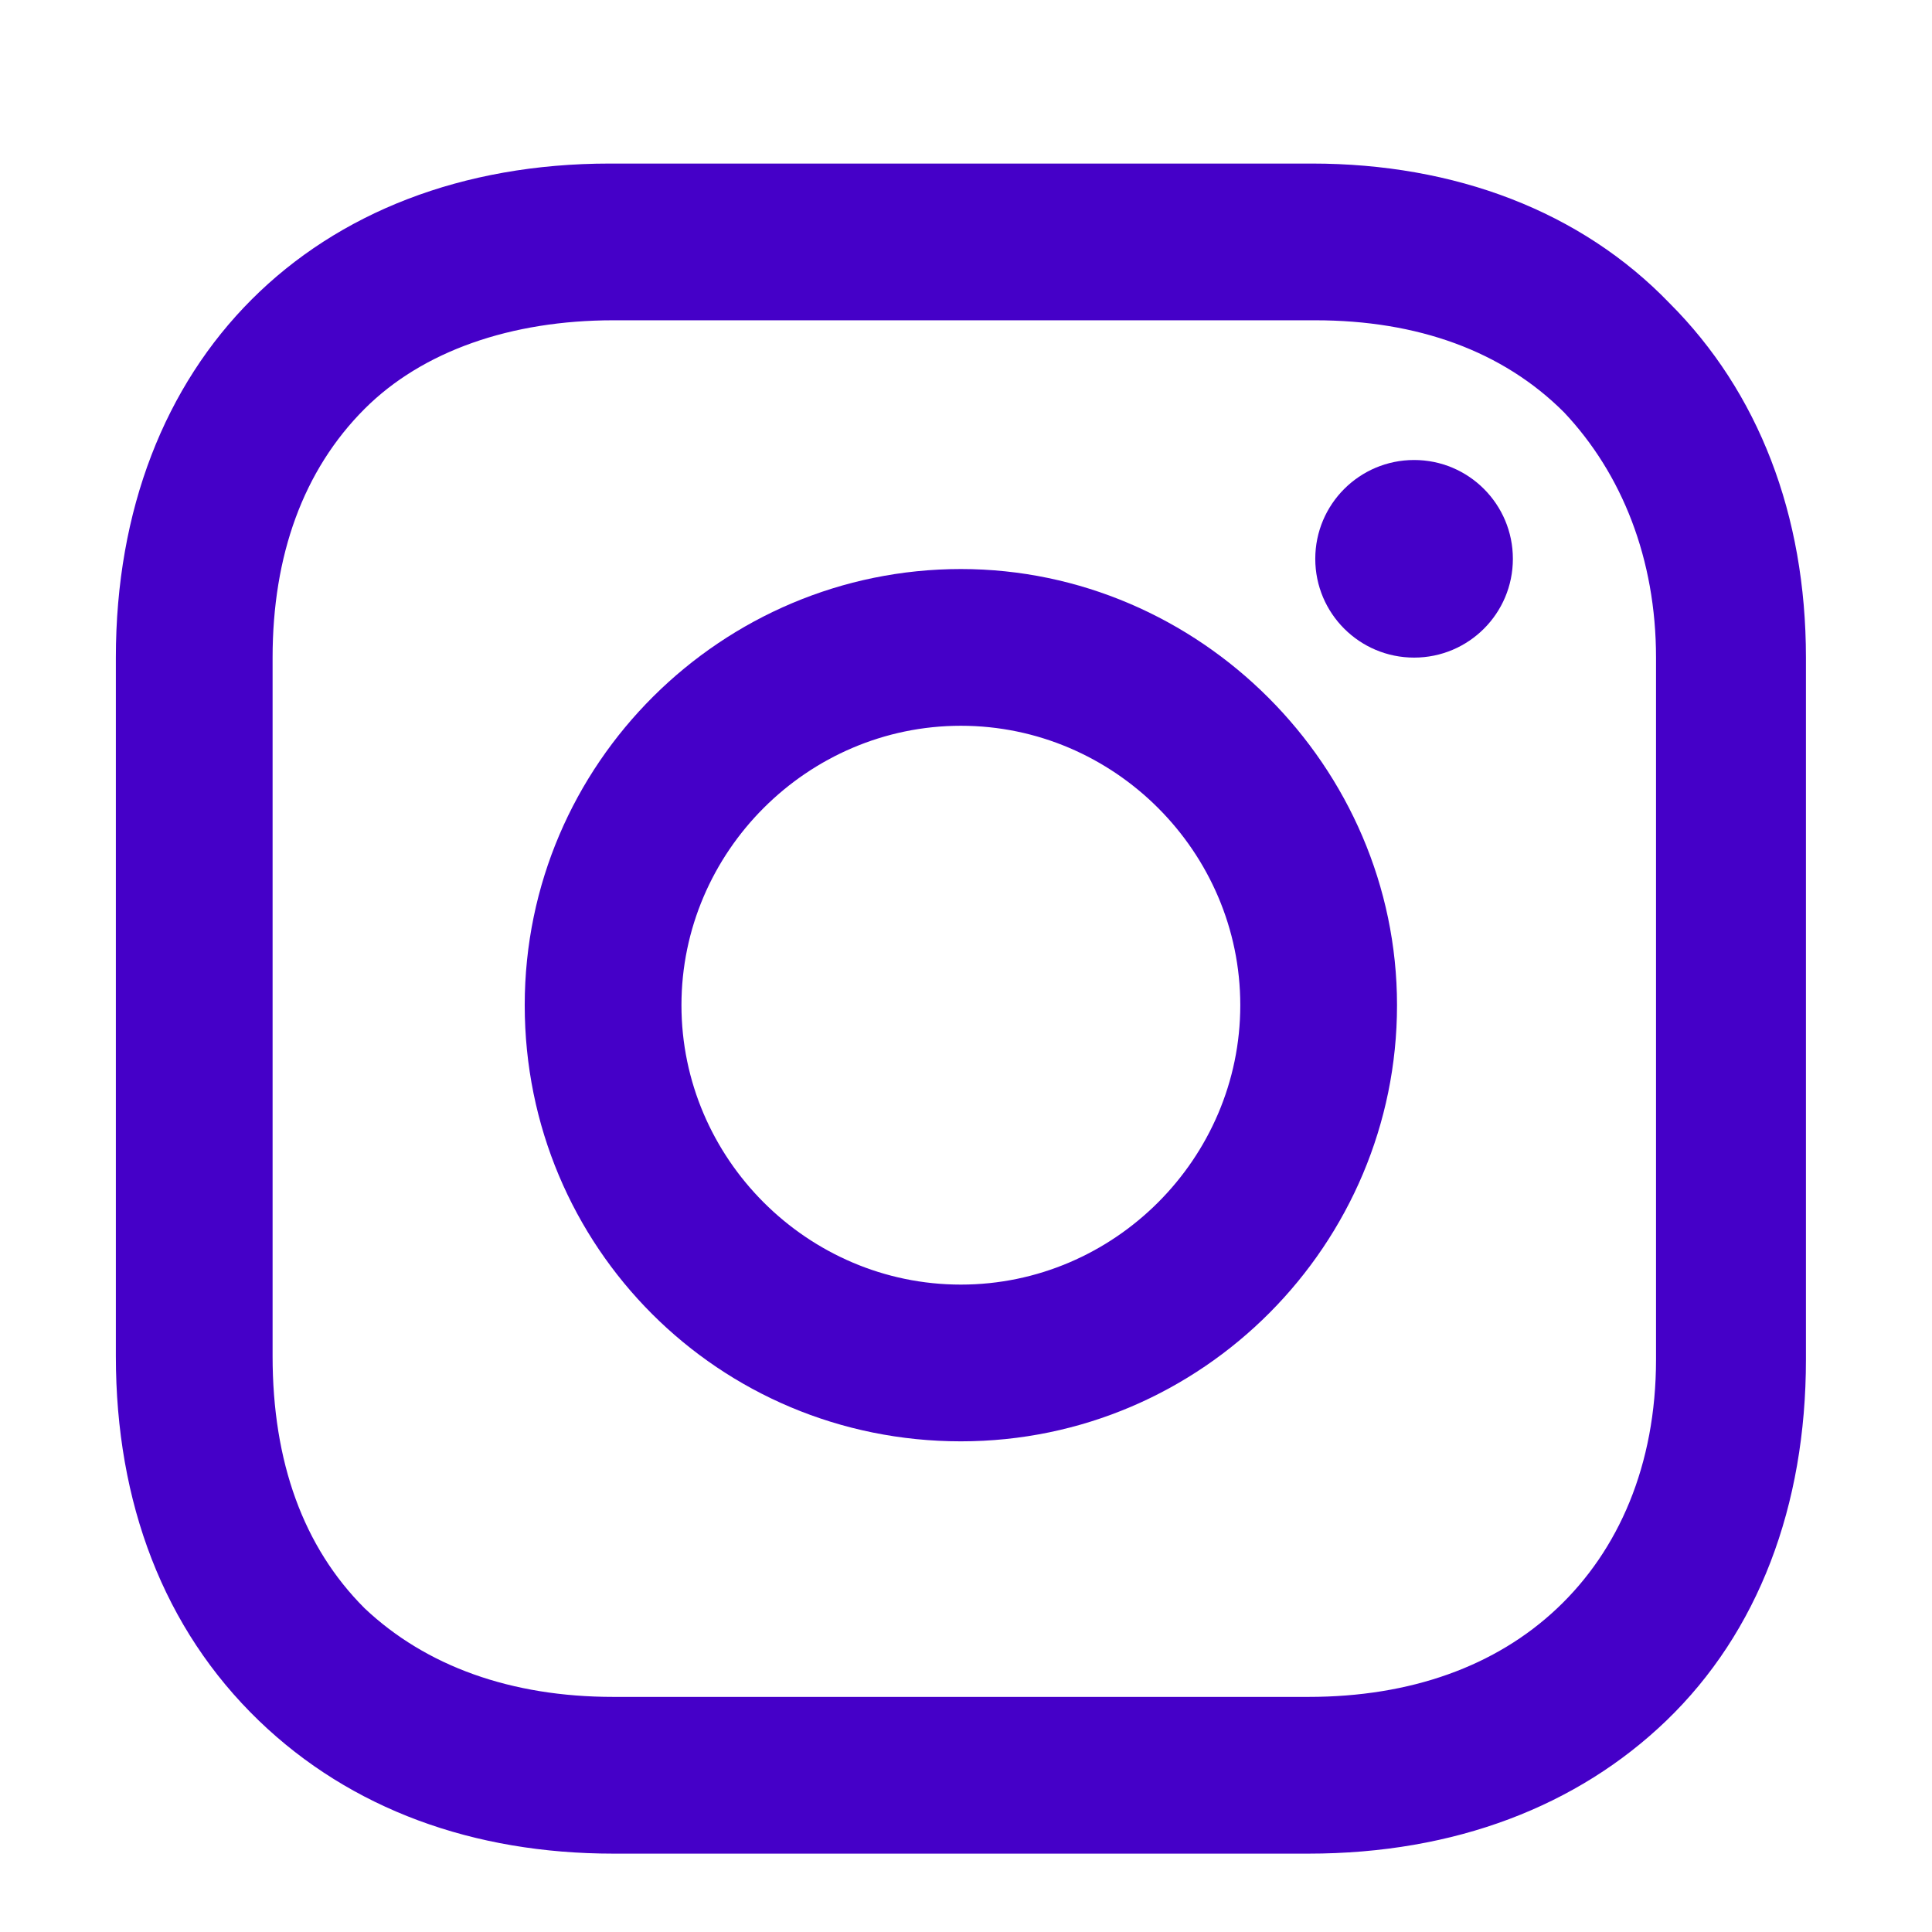
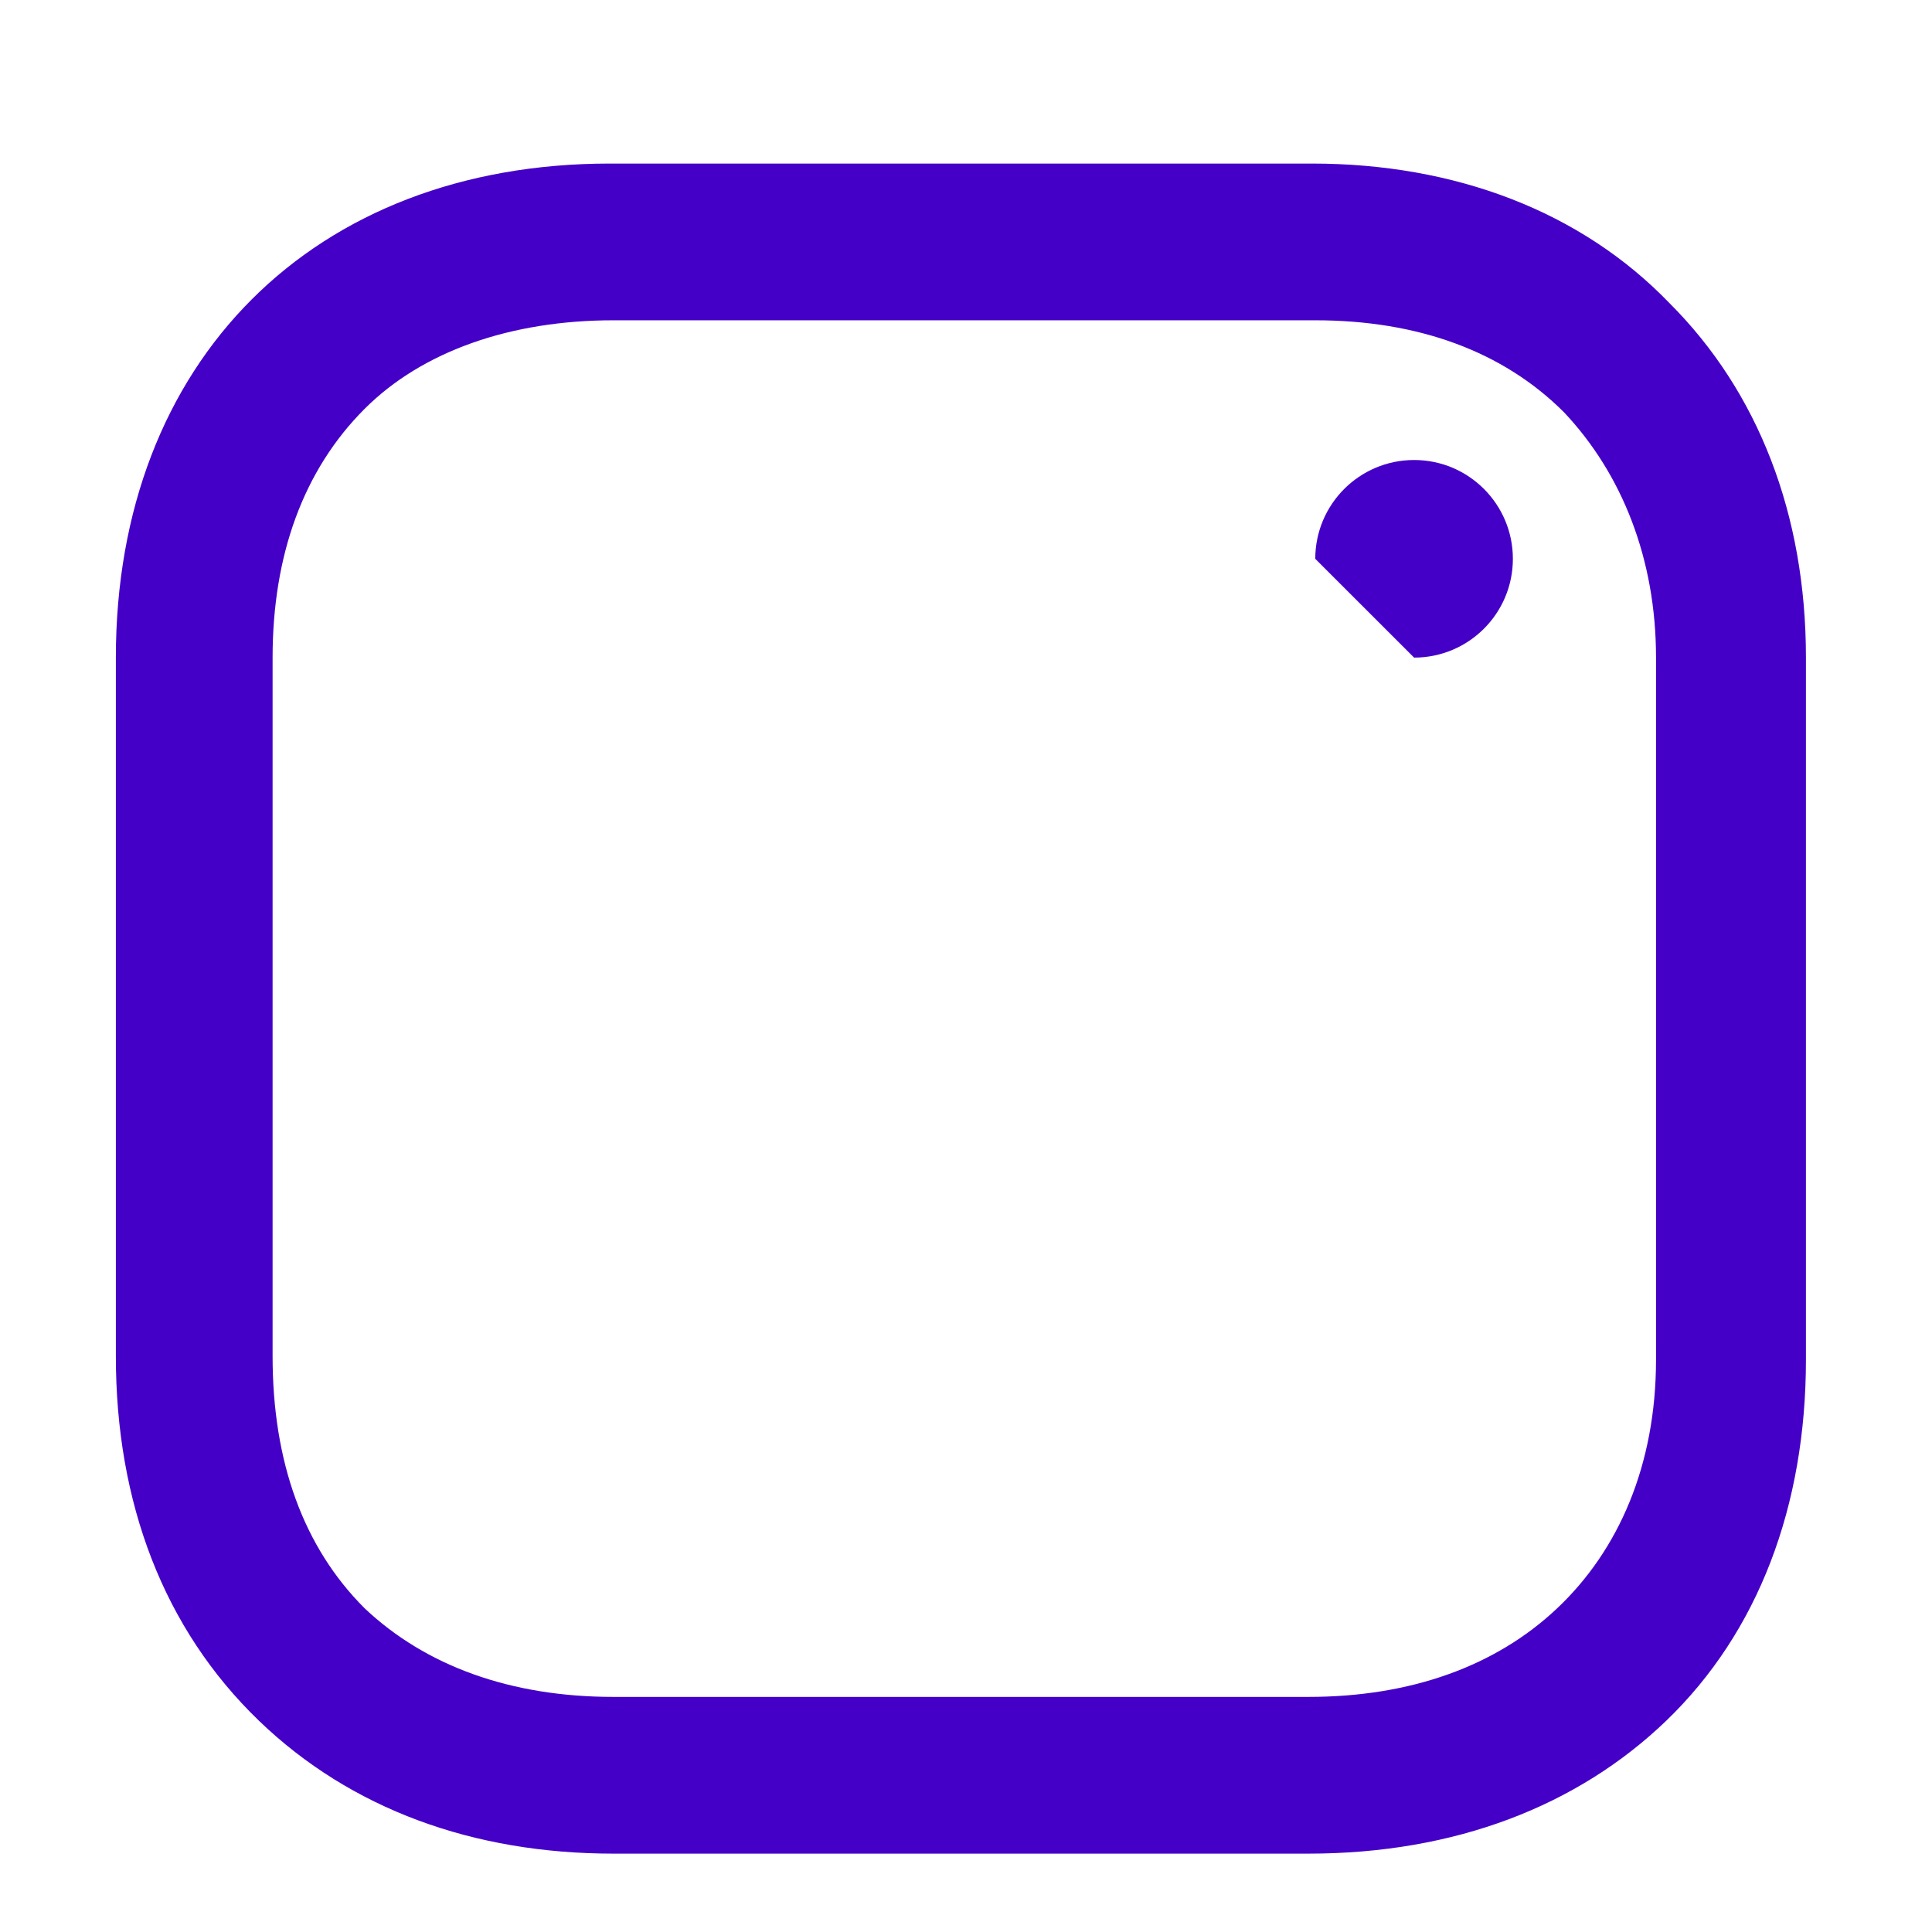
<svg xmlns="http://www.w3.org/2000/svg" width="32" height="32" viewBox="0 0 32 32" fill="none">
-   <path d="M15.915 9.425C11.965 9.425 8.691 12.642 8.691 16.649C8.691 20.656 11.908 23.873 15.915 23.873C19.922 23.873 23.139 20.6 23.139 16.649C23.139 12.698 19.866 9.425 15.915 9.425ZM15.915 21.277C13.376 21.277 11.287 19.189 11.287 16.649C11.287 14.109 13.376 12.021 15.915 12.021C18.455 12.021 20.543 14.109 20.543 16.649C20.543 19.189 18.455 21.277 15.915 21.277Z" fill="#4500C8" />
-   <path d="M23.422 10.892C24.326 10.892 25.058 10.16 25.058 9.256C25.058 8.352 24.326 7.619 23.422 7.619C22.518 7.619 21.785 8.352 21.785 9.256C21.785 10.16 22.518 10.892 23.422 10.892Z" fill="#4500C8" />
+   <path d="M23.422 10.892C24.326 10.892 25.058 10.16 25.058 9.256C25.058 8.352 24.326 7.619 23.422 7.619C22.518 7.619 21.785 8.352 21.785 9.256Z" fill="#4500C8" />
  <path d="M27.654 5.023C26.187 3.499 24.099 2.709 21.728 2.709H10.102C5.192 2.709 1.919 5.982 1.919 10.892V22.462C1.919 24.889 2.709 26.977 4.289 28.501C5.813 29.968 7.845 30.702 10.159 30.702H21.672C24.099 30.702 26.131 29.912 27.598 28.501C29.122 27.034 29.912 24.945 29.912 22.518V10.892C29.912 8.522 29.122 6.49 27.654 5.023ZM27.429 22.518C27.429 24.268 26.808 25.679 25.792 26.638C24.776 27.598 23.365 28.106 21.672 28.106H10.159C8.466 28.106 7.055 27.598 6.039 26.638C5.023 25.623 4.515 24.212 4.515 22.462V10.892C4.515 9.199 5.023 7.788 6.039 6.772C6.998 5.813 8.466 5.305 10.159 5.305H21.785C23.478 5.305 24.889 5.813 25.905 6.829C26.864 7.845 27.429 9.256 27.429 10.892V22.518Z" fill="#4500C8" />
</svg>